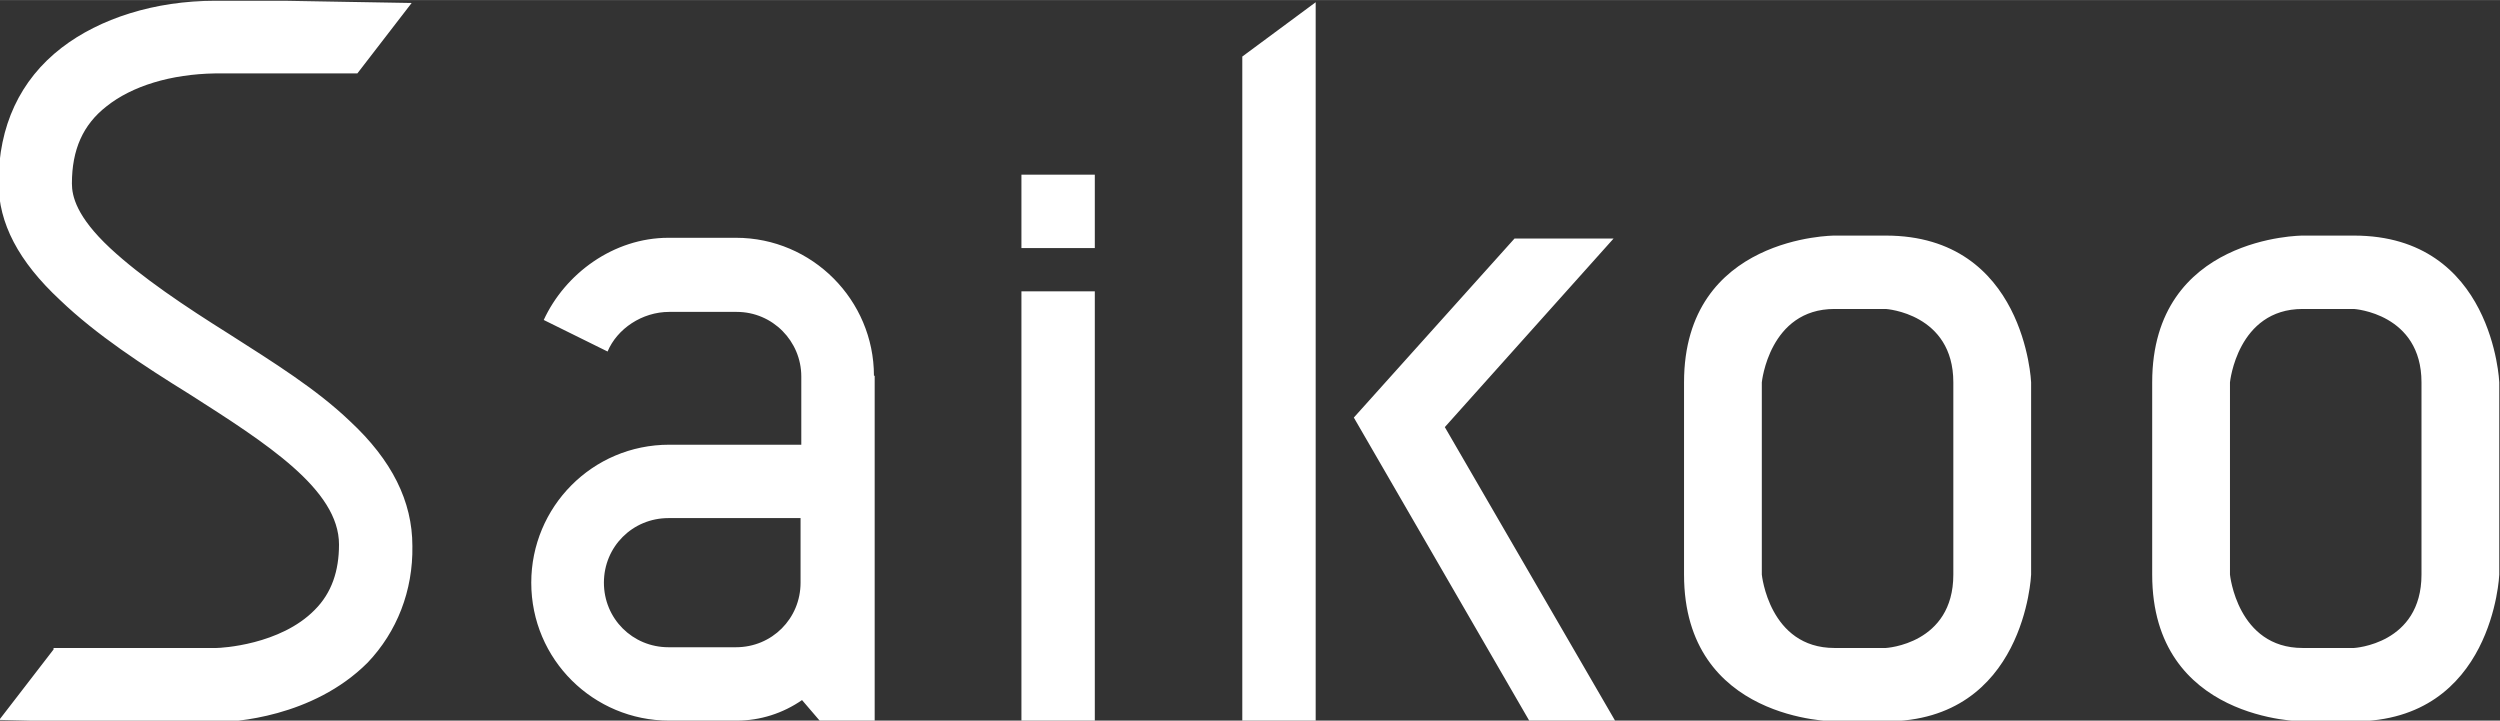
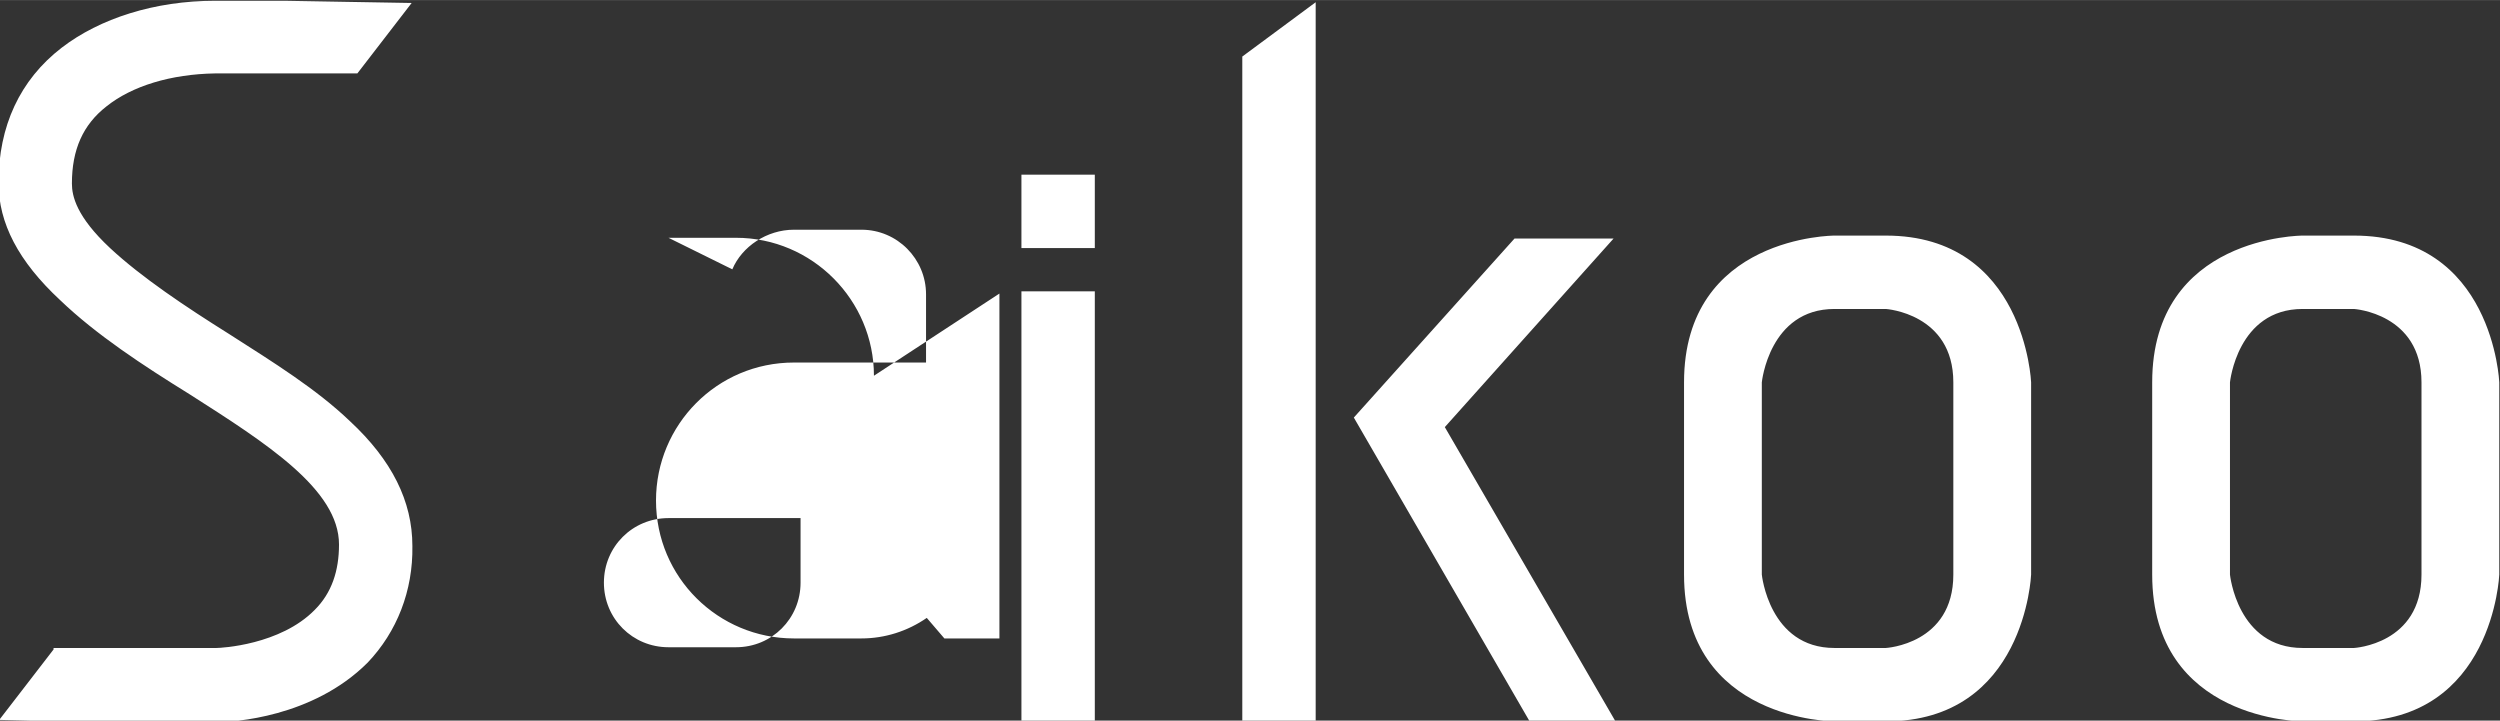
<svg xmlns="http://www.w3.org/2000/svg" xml:space="preserve" width="14.993mm" height="4.322mm" version="1.1" style="shape-rendering:geometricPrecision; text-rendering:geometricPrecision; image-rendering:optimizeQuality; fill-rule:evenodd; clip-rule:evenodd" viewBox="0 0 34.07 9.82">
  <rect x="0" y="0" width="34.07" height="9.82" fill="#333333" stroke="none" />
  <defs>
    <style type="text/css">
   
    .fil0 {fill:white}
   
  </style>
  </defs>
  <g id="Conteúdo_x0020_do_x0020_PowerClip">
    <g>
-       <path class="fil0" d="M16.95 4.08l1 -0.74 -1 0.74zm-16.22 4.75l2.22 0c0.06,0 0.87,-0.04 1.34,-0.52 0.23,-0.23 0.33,-0.53 0.33,-0.89 0,-0.75 -0.99,-1.38 -2.04,-2.05 -0.63,-0.39 -1.27,-0.81 -1.76,-1.28 -0.57,-0.53 -0.84,-1.05 -0.84,-1.6 0,-0.77 0.29,-1.4 0.86,-1.84 0.52,-0.4 1.27,-0.64 2.09,-0.64l0.95 0 1.73 0.03 -0.74 0.96 -1.94 0c-0.6,0.01 -1.13,0.17 -1.48,0.45 -0.32,0.25 -0.47,0.59 -0.47,1.05 0,0.17 0.06,0.45 0.52,0.88 0.43,0.4 1.03,0.8 1.62,1.17 0.61,0.39 1.19,0.75 1.65,1.19 0.57,0.53 0.85,1.09 0.85,1.7 0.01,0.61 -0.21,1.17 -0.61,1.59 -0.75,0.75 -1.84,0.81 -2.05,0.81l-1.76 0 -1.21 -0.03 0.74 -0.96zm25.89 -1c0,0.95 -0.92,1 -0.92,1l-0.7 0c-0.89,0 -0.99,-1 -0.99,-1l0 -2.62c0,0 0.1,-1 0.99,-1l0.7 0c0,0 0.92,0.06 0.92,1l0 2.62zm-1.62 -4.62c0,0 -2.05,0 -2.05,2l0 2.62c0,2 2.05,2 2.05,2l0.7 0c1.9,0 1.98,-2 1.98,-2l0 -2.62c0,0 -0.08,-2 -1.98,-2l-0.7 0zm8 4.62c0,0.95 -0.92,1 -0.92,1l-0.7 0c-0.89,0 -0.99,-1 -0.99,-1l0 -2.62c0,0 0.1,-1 0.99,-1l0.7 0c0,0 0.92,0.06 0.92,1l0 2.62zm-1.62 -4.62c0,0 -2.05,0 -2.05,2l0 2.62c0,2 2.05,2 2.05,2l0.7 0c1.9,0 1.98,-2 1.98,-2l0 -2.62c0,0 -0.08,-2 -1.98,-2l-0.7 0zm-22.27 5.61c-0.49,0 -0.88,-0.39 -0.88,-0.88 0,-0.49 0.39,-0.88 0.88,-0.88l1.8 0 0 0.88c0,0.49 -0.39,0.88 -0.88,0.88l-0.92 0zm2.8 -3.7c0,-1.03 -0.84,-1.88 -1.88,-1.88l-0.92 0c-0.75,0 -1.41,0.49 -1.7,1.12l0.87 0.43c0.13,-0.31 0.47,-0.54 0.84,-0.54l0.92 0c0.49,0 0.88,0.4 0.88,0.88l0 0.93 -1.8 0c-1.05,0 -1.88,0.85 -1.88,1.88 0,1.05 0.85,1.88 1.88,1.88l0.92 0c0.32,0 0.63,-0.1 0.89,-0.28l0.24 0.28 0.75 0 0 -4.7zm3.01 -1.74l0 -1 -1 0 0 1 1 0zm0 6.44l0 -5.85 -1 0 0 5.85 1 0zm3.01 -9.79l0 9.79 -1 0 0 -9.05 1 -0.74zm4.08 9.79l-2.32 -4 2.3 -2.57 -1.35 0 -2.19 2.44c0.8,1.38 1.59,2.75 2.39,4.13l1.17 0z" />
+       <path class="fil0" d="M16.95 4.08l1 -0.74 -1 0.74zm-16.22 4.75l2.22 0c0.06,0 0.87,-0.04 1.34,-0.52 0.23,-0.23 0.33,-0.53 0.33,-0.89 0,-0.75 -0.99,-1.38 -2.04,-2.05 -0.63,-0.39 -1.27,-0.81 -1.76,-1.28 -0.57,-0.53 -0.84,-1.05 -0.84,-1.6 0,-0.77 0.29,-1.4 0.86,-1.84 0.52,-0.4 1.27,-0.64 2.09,-0.64l0.95 0 1.73 0.03 -0.74 0.96 -1.94 0c-0.6,0.01 -1.13,0.17 -1.48,0.45 -0.32,0.25 -0.47,0.59 -0.47,1.05 0,0.17 0.06,0.45 0.52,0.88 0.43,0.4 1.03,0.8 1.62,1.17 0.61,0.39 1.19,0.75 1.65,1.19 0.57,0.53 0.85,1.09 0.85,1.7 0.01,0.61 -0.21,1.17 -0.61,1.59 -0.75,0.75 -1.84,0.81 -2.05,0.81l-1.76 0 -1.21 -0.03 0.74 -0.96zm25.89 -1c0,0.95 -0.92,1 -0.92,1l-0.7 0c-0.89,0 -0.99,-1 -0.99,-1l0 -2.62c0,0 0.1,-1 0.99,-1l0.7 0c0,0 0.92,0.06 0.92,1l0 2.62zm-1.62 -4.62c0,0 -2.05,0 -2.05,2l0 2.62c0,2 2.05,2 2.05,2l0.7 0c1.9,0 1.98,-2 1.98,-2l0 -2.62c0,0 -0.08,-2 -1.98,-2l-0.7 0zm8 4.62c0,0.95 -0.92,1 -0.92,1l-0.7 0c-0.89,0 -0.99,-1 -0.99,-1l0 -2.62c0,0 0.1,-1 0.99,-1l0.7 0c0,0 0.92,0.06 0.92,1l0 2.62zm-1.62 -4.62c0,0 -2.05,0 -2.05,2l0 2.62c0,2 2.05,2 2.05,2l0.7 0c1.9,0 1.98,-2 1.98,-2l0 -2.62c0,0 -0.08,-2 -1.98,-2l-0.7 0zm-22.27 5.61c-0.49,0 -0.88,-0.39 -0.88,-0.88 0,-0.49 0.39,-0.88 0.88,-0.88l1.8 0 0 0.88c0,0.49 -0.39,0.88 -0.88,0.88l-0.92 0zm2.8 -3.7c0,-1.03 -0.84,-1.88 -1.88,-1.88l-0.92 0l0.87 0.43c0.13,-0.31 0.47,-0.54 0.84,-0.54l0.92 0c0.49,0 0.88,0.4 0.88,0.88l0 0.93 -1.8 0c-1.05,0 -1.88,0.85 -1.88,1.88 0,1.05 0.85,1.88 1.88,1.88l0.92 0c0.32,0 0.63,-0.1 0.89,-0.28l0.24 0.28 0.75 0 0 -4.7zm3.01 -1.74l0 -1 -1 0 0 1 1 0zm0 6.44l0 -5.85 -1 0 0 5.85 1 0zm3.01 -9.79l0 9.79 -1 0 0 -9.05 1 -0.74zm4.08 9.79l-2.32 -4 2.3 -2.57 -1.35 0 -2.19 2.44c0.8,1.38 1.59,2.75 2.39,4.13l1.17 0z" />
    </g>
  </g>
</svg>